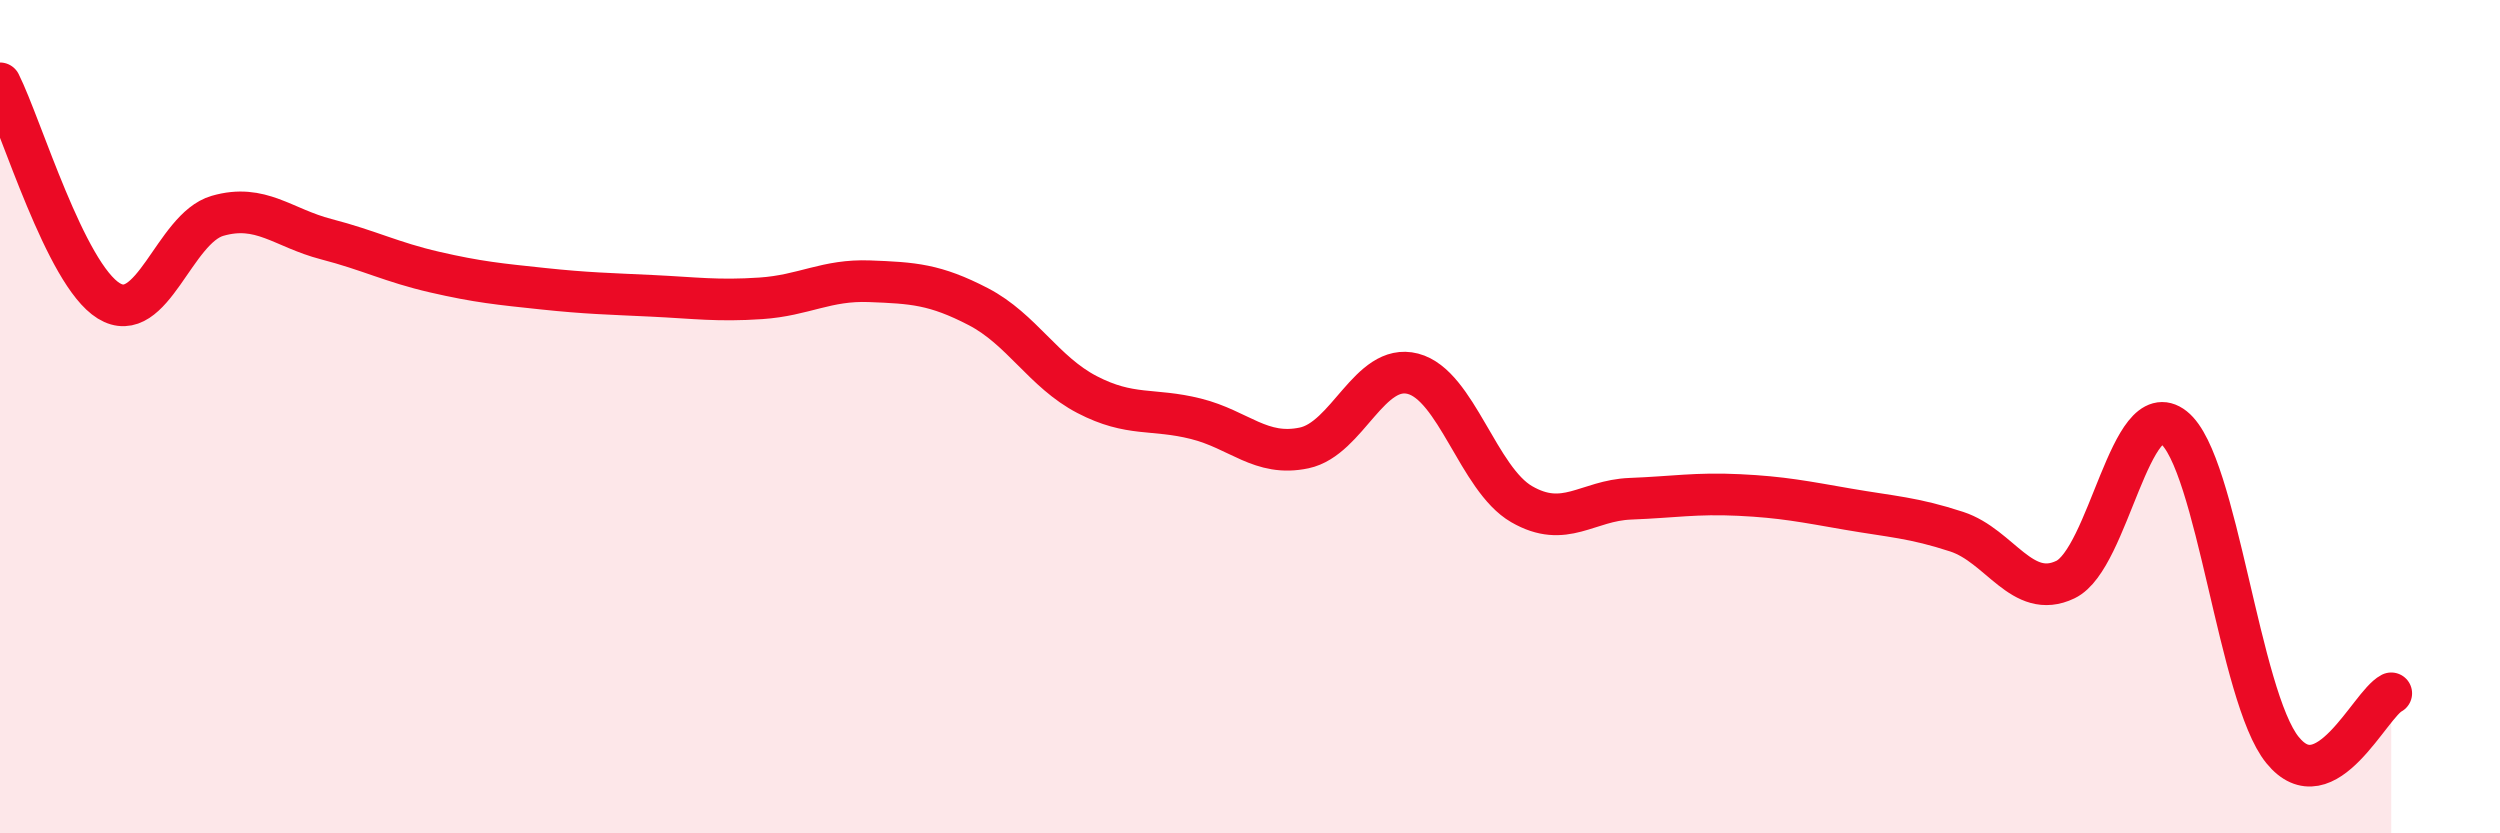
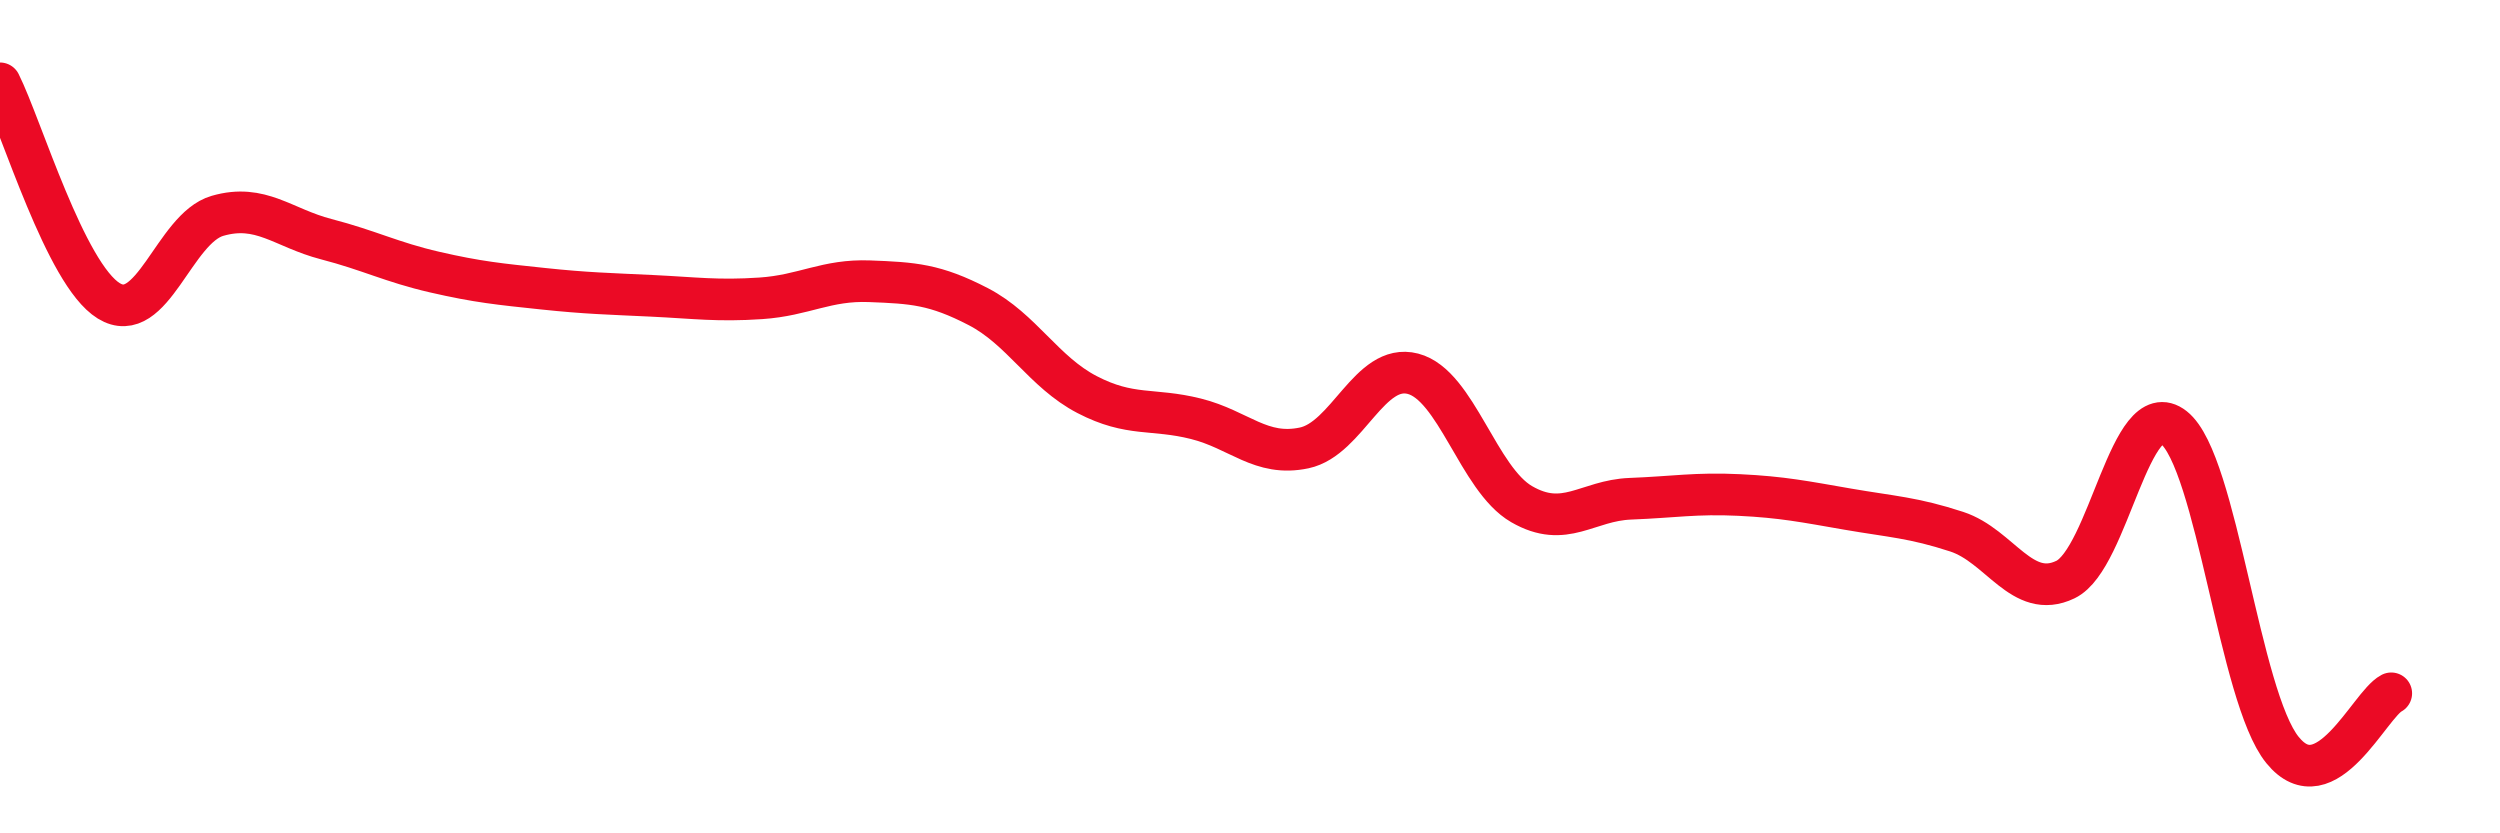
<svg xmlns="http://www.w3.org/2000/svg" width="60" height="20" viewBox="0 0 60 20">
-   <path d="M 0,2 C 0.52,3.04 1.57,6.58 2.61,7.22 C 3.65,7.86 4.18,5.48 5.22,5.18 C 6.26,4.88 6.79,5.47 7.83,5.74 C 8.87,6.01 9.39,6.29 10.43,6.53 C 11.47,6.77 12,6.82 13.04,6.93 C 14.08,7.04 14.61,7.05 15.65,7.1 C 16.69,7.15 17.22,7.23 18.26,7.16 C 19.3,7.09 19.83,6.71 20.87,6.75 C 21.91,6.79 22.44,6.82 23.48,7.36 C 24.52,7.9 25.05,8.93 26.09,9.47 C 27.13,10.01 27.66,9.79 28.7,10.05 C 29.74,10.31 30.26,10.97 31.3,10.75 C 32.34,10.53 32.87,8.7 33.91,8.97 C 34.95,9.24 35.48,11.5 36.52,12.1 C 37.56,12.7 38.09,12.01 39.13,11.97 C 40.17,11.93 40.7,11.83 41.74,11.88 C 42.78,11.93 43.31,12.04 44.35,12.22 C 45.39,12.4 45.92,12.42 46.96,12.76 C 48,13.1 48.53,14.41 49.57,13.91 C 50.61,13.41 51.13,9.44 52.17,10.26 C 53.21,11.08 53.74,16.72 54.78,18 C 55.82,19.28 56.87,16.91 57.39,16.64L57.39 20L0 20Z" fill="#EB0A25" opacity="0.1" stroke-linecap="round" stroke-linejoin="round" />
  <path d="M 0,2 C 0.52,3.04 1.57,6.58 2.61,7.22 C 3.65,7.86 4.18,5.48 5.22,5.18 C 6.26,4.88 6.79,5.47 7.83,5.74 C 8.87,6.01 9.39,6.29 10.43,6.53 C 11.47,6.77 12,6.82 13.04,6.93 C 14.08,7.04 14.61,7.05 15.65,7.1 C 16.69,7.15 17.22,7.23 18.26,7.16 C 19.3,7.09 19.83,6.71 20.87,6.75 C 21.91,6.79 22.44,6.82 23.48,7.36 C 24.52,7.9 25.05,8.93 26.09,9.47 C 27.13,10.01 27.66,9.79 28.7,10.05 C 29.74,10.31 30.26,10.97 31.3,10.75 C 32.34,10.53 32.87,8.7 33.91,8.97 C 34.95,9.24 35.48,11.5 36.52,12.1 C 37.56,12.7 38.09,12.01 39.13,11.97 C 40.17,11.93 40.7,11.83 41.74,11.88 C 42.78,11.93 43.31,12.04 44.35,12.22 C 45.39,12.4 45.92,12.42 46.96,12.76 C 48,13.1 48.53,14.41 49.57,13.91 C 50.61,13.41 51.13,9.44 52.17,10.26 C 53.21,11.08 53.74,16.72 54.78,18 C 55.82,19.28 56.87,16.91 57.39,16.64" stroke="#EB0A25" stroke-width="1" fill="none" stroke-linecap="round" stroke-linejoin="round" />
</svg>